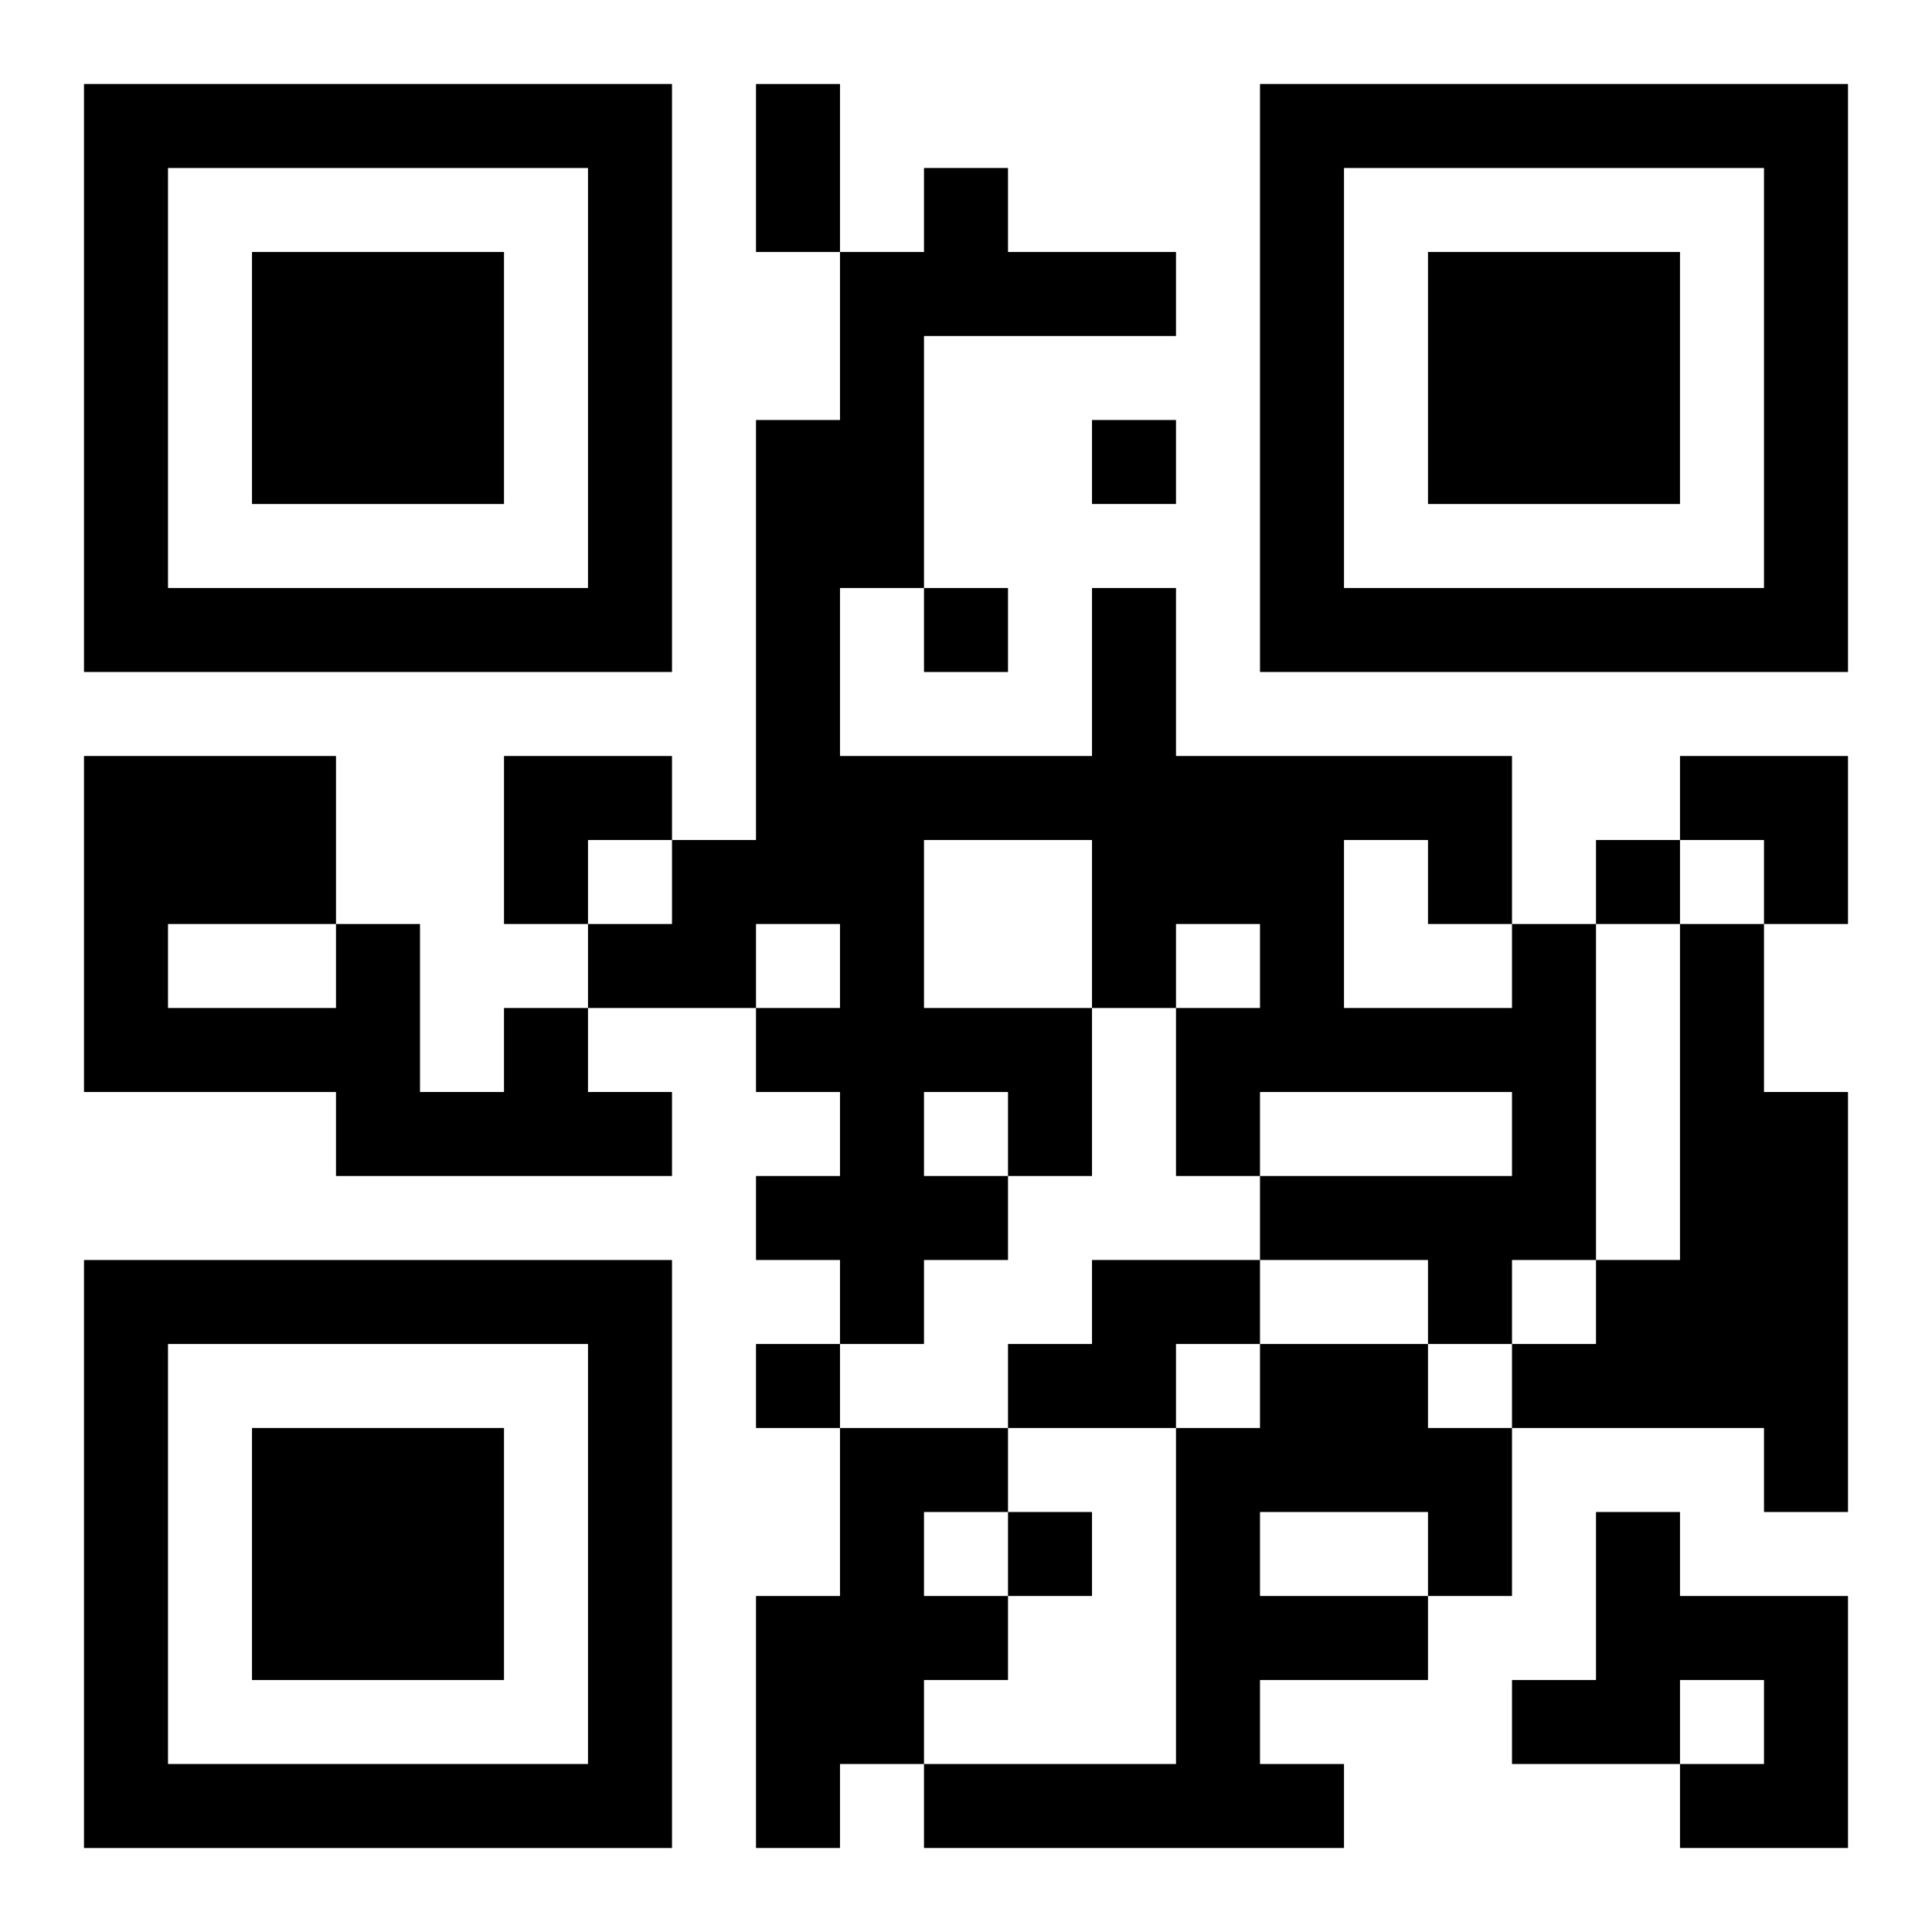
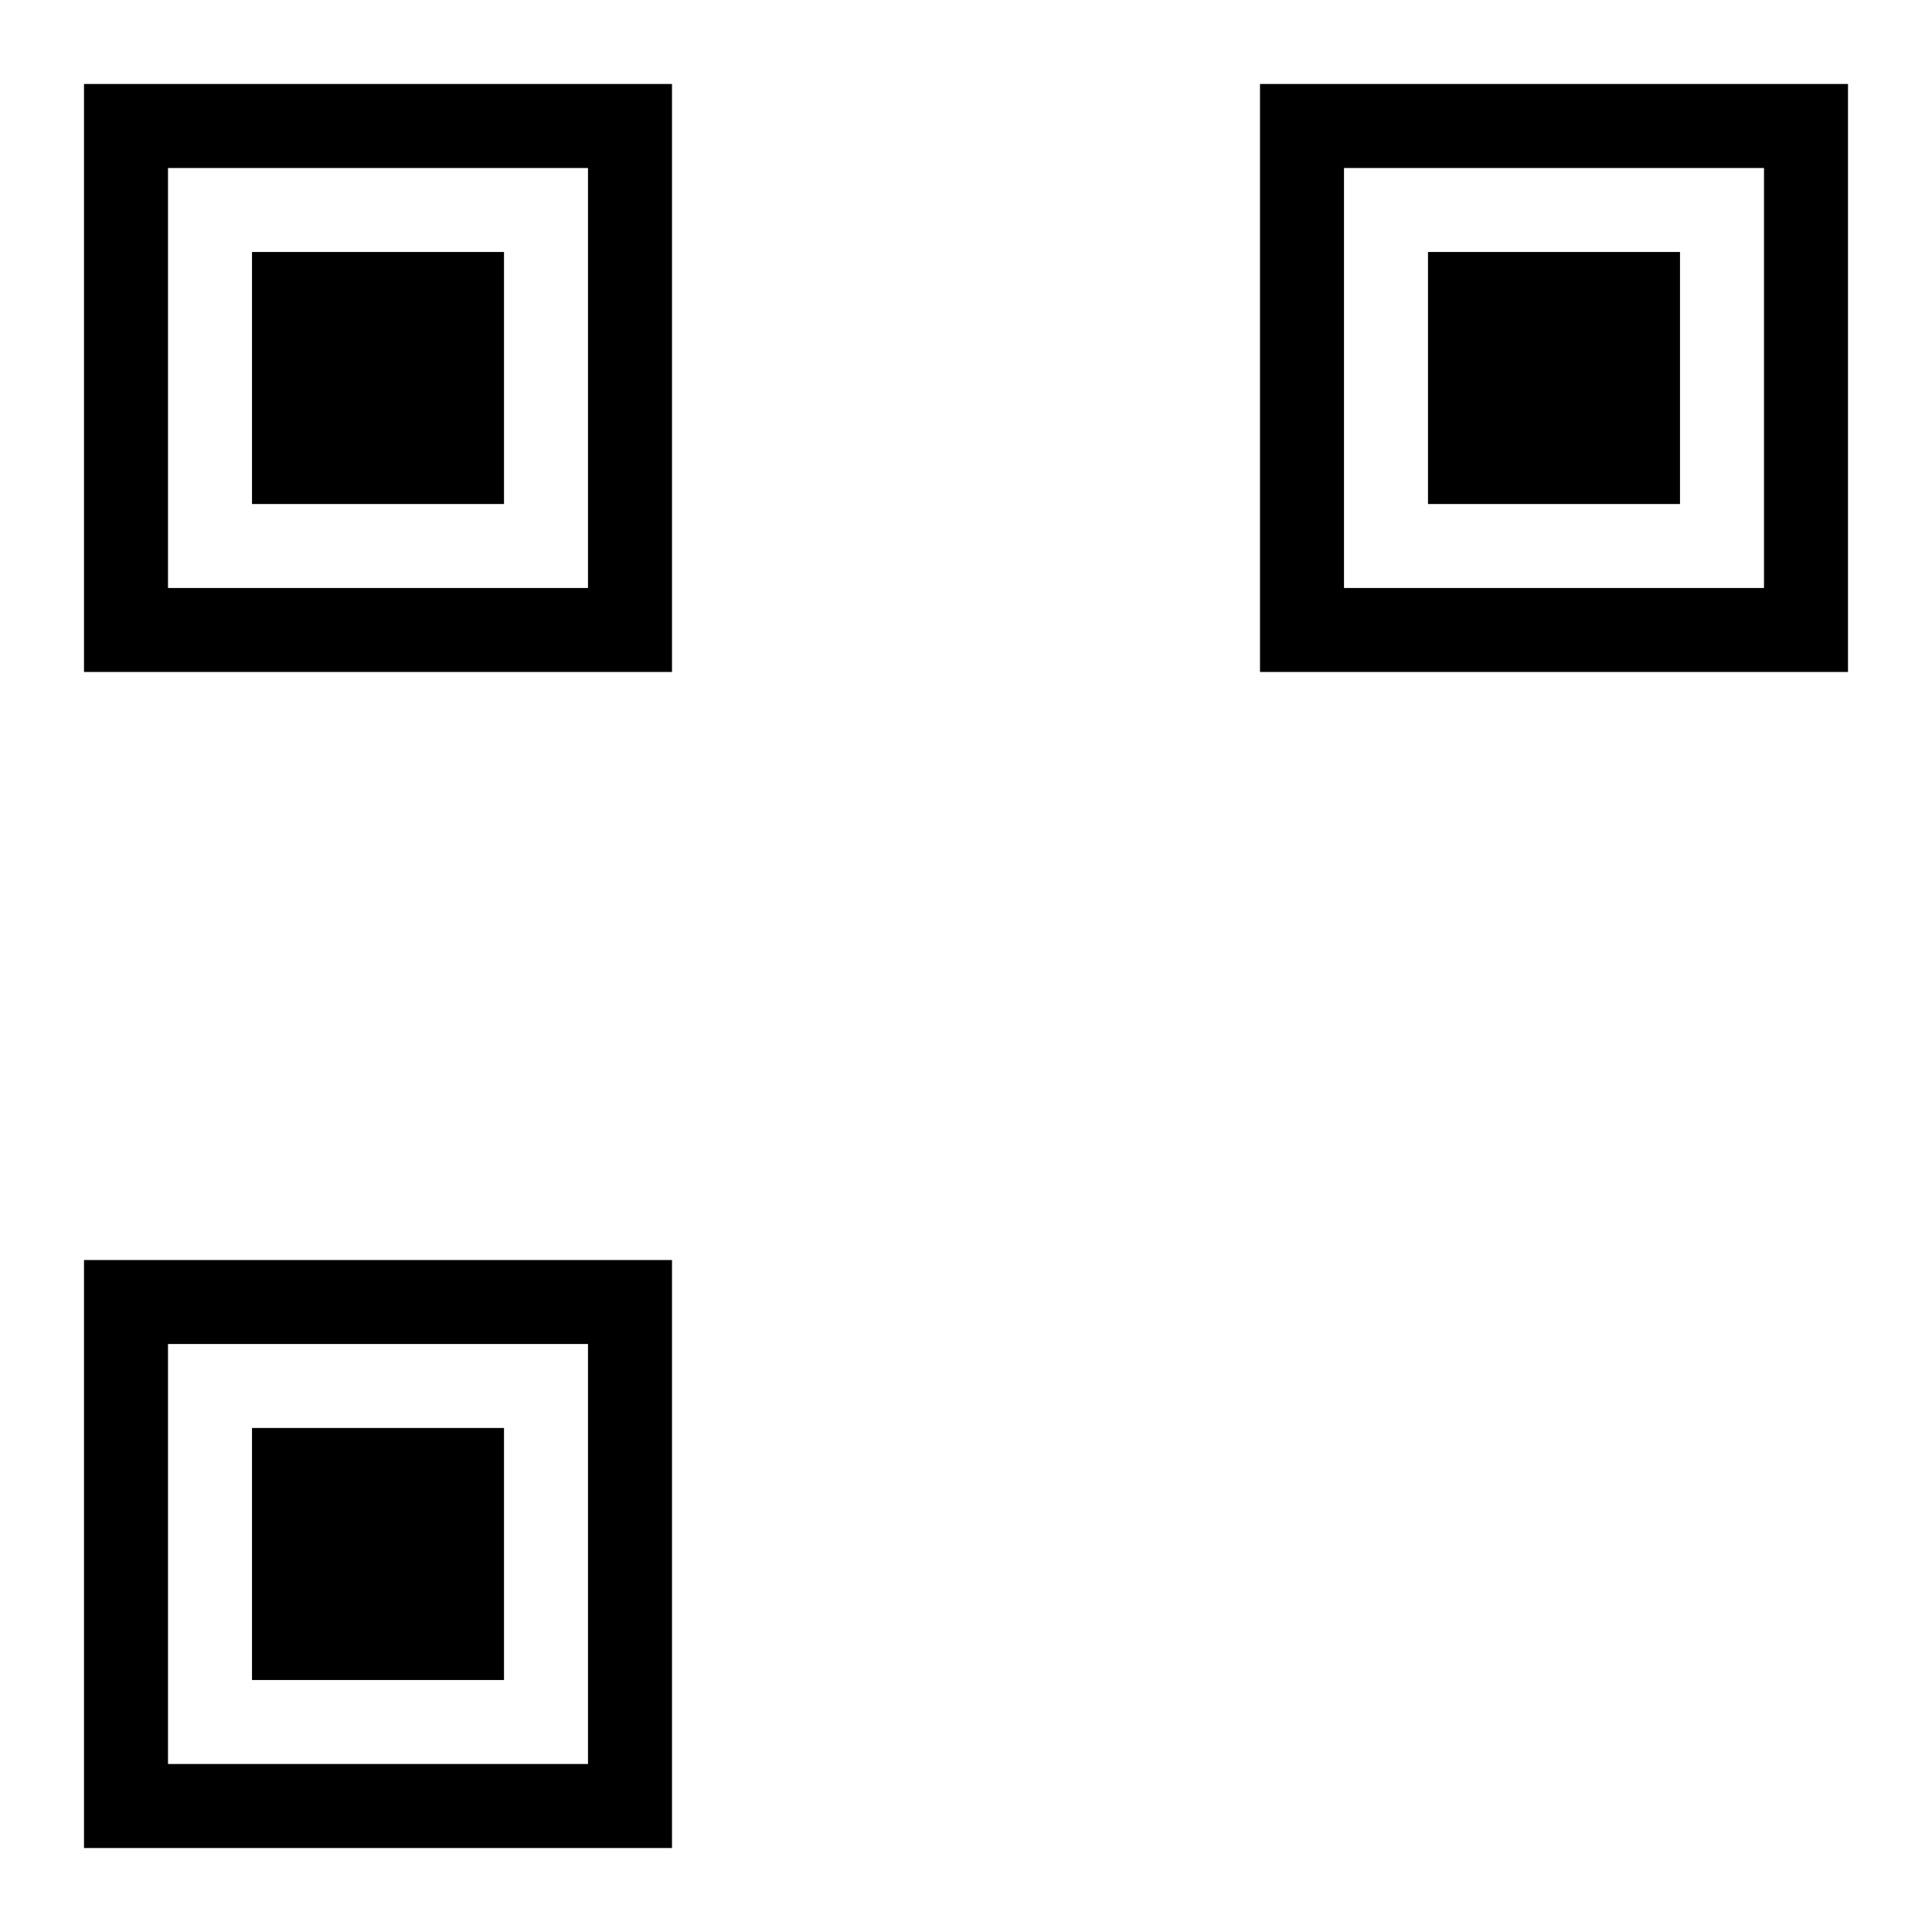
<svg xmlns="http://www.w3.org/2000/svg" xmlns:xlink="http://www.w3.org/1999/xlink" width="250" height="250" baseProfile="full" version="1.1" viewBox="-1 -1 23 23">
  <symbol id="a">
    <path d="m0 7v7h7v-7h-7zm1 1h5v5h-5v-5zm1 1v3h3v-3h-3z" />
  </symbol>
  <use y="-7" xlink:href="#a" />
  <use y="7" xlink:href="#a" />
  <use x="14" y="-7" xlink:href="#a" />
-   <path d="m17 10h1v4h-1v1h-1v-1h-2v-1h3v-1h-3v1h-1v-2h1v-1h-1v1h-1v2h-1v1h-1v1h-1v-1h-1v-1h1v-1h-1v-1h1v-1h-1v1h-2v-1h1v-1h1v-5h1v-2h1v-1h1v1h2v1h-3v3h-1v2h3v-2h1v2h4v2m-7-1v2h2v-2h-2m5 0v2h2v-1h-1v-1h-1m-5 3v1h1v-1h-1m9-2h1v2h1v5h-1v-1h-3v-1h1v-1h1v-4m-14 1h1v1h1v1h-4v-1h-3v-4h3v2h1v2h1v-1m-4-1v1h2v-1h-2m11 4h2v1h-1v1h-2v-1h1v-1m2 1h2v1h1v2h-1v1h-2v1h1v1h-5v-1h3v-4h1v-1m0 2v1h2v-1h-2m-5-1h2v1h-1v1h1v1h-1v1h-1v1h-1v-3h1v-2m9 1h1v1h2v3h-2v-1h1v-1h-1v1h-2v-1h1v-2m-6-13v1h1v-1h-1m-2 2v1h1v-1h-1m8 3v1h1v-1h-1m-10 6v1h1v-1h-1m3 2v1h1v-1h-1m-3-17h1v2h-1v-2m-3 8h2v1h-1v1h-1zm14 0h2v2h-1v-1h-1z" />
</svg>